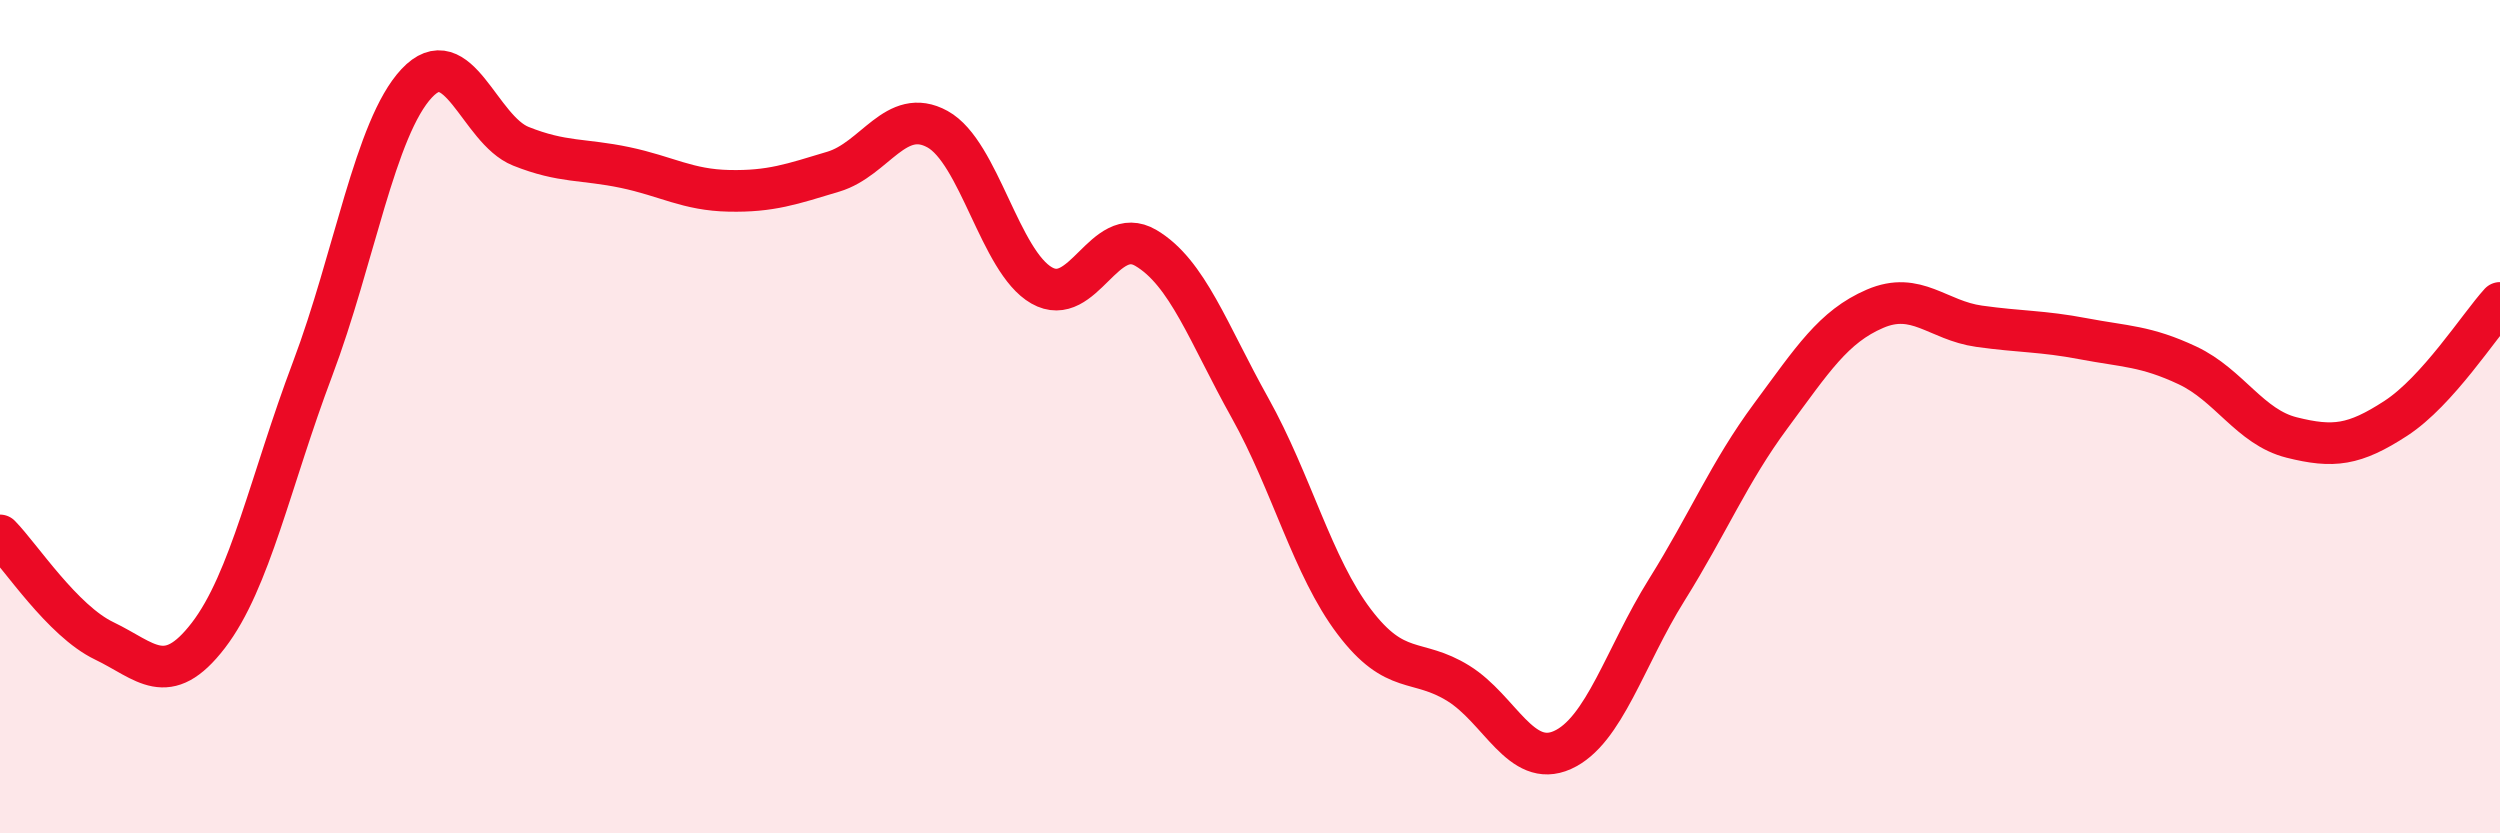
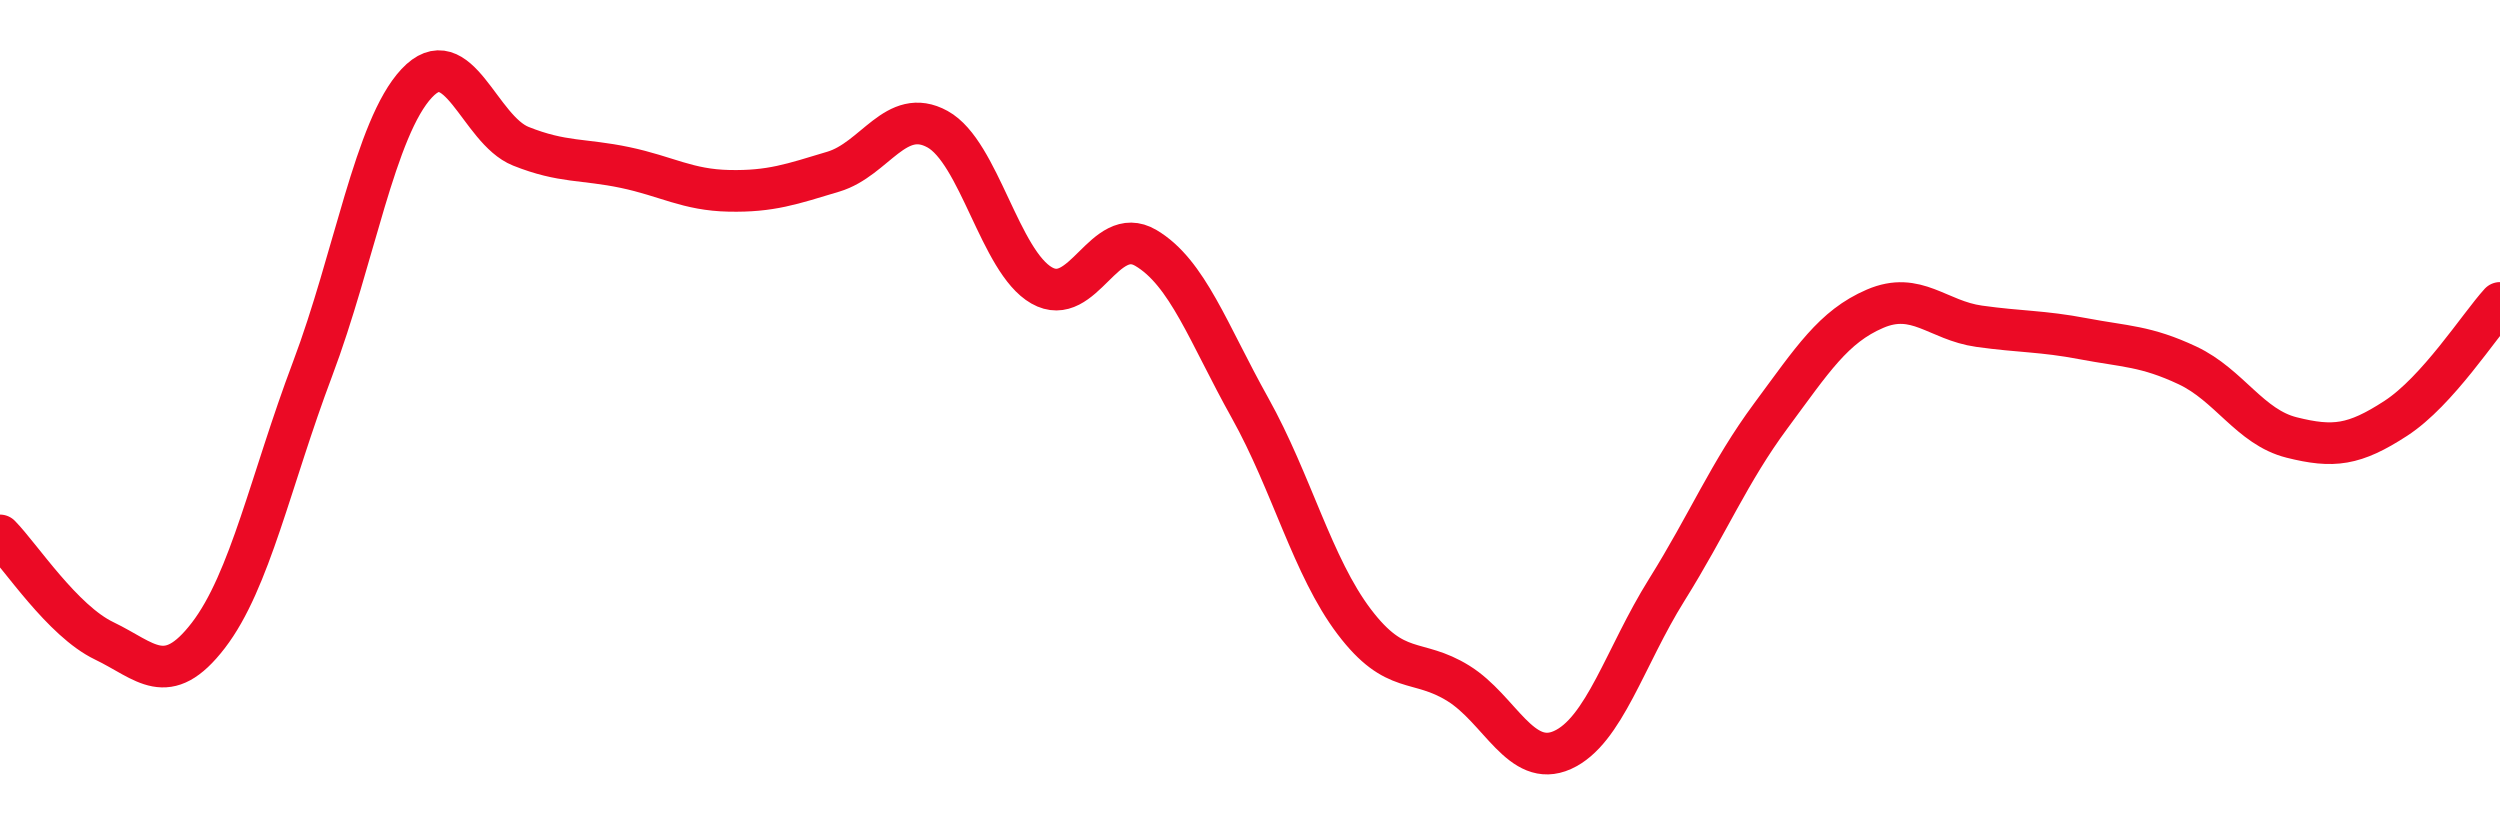
<svg xmlns="http://www.w3.org/2000/svg" width="60" height="20" viewBox="0 0 60 20">
-   <path d="M 0,12.85 C 0.5,13.36 1.5,14.9 2.5,15.38 C 3.5,15.86 4,16.55 5,15.25 C 6,13.95 6.5,11.51 7.5,8.86 C 8.5,6.21 9,3.07 10,2 C 11,0.93 11.5,3.11 12.5,3.51 C 13.5,3.91 14,3.81 15,4.02 C 16,4.23 16.5,4.56 17.5,4.58 C 18.5,4.6 19,4.42 20,4.12 C 21,3.82 21.5,2.55 22.5,3.1 C 23.5,3.65 24,6.28 25,6.85 C 26,7.42 26.5,5.36 27.5,5.95 C 28.5,6.54 29,8 30,9.79 C 31,11.58 31.5,13.6 32.5,14.92 C 33.5,16.24 34,15.78 35,16.4 C 36,17.02 36.5,18.45 37.5,18 C 38.5,17.55 39,15.76 40,14.16 C 41,12.56 41.5,11.33 42.5,9.98 C 43.5,8.63 44,7.84 45,7.41 C 46,6.98 46.5,7.69 47.5,7.83 C 48.5,7.97 49,7.94 50,8.13 C 51,8.32 51.5,8.3 52.5,8.77 C 53.5,9.24 54,10.25 55,10.5 C 56,10.75 56.5,10.69 57.5,10.04 C 58.5,9.39 59.5,7.82 60,7.27L60 20L0 20Z" fill="#EB0A25" opacity="0.1" stroke-linecap="round" stroke-linejoin="round" />
  <path d="M 0,12.85 C 0.5,13.36 1.5,14.9 2.5,15.38 C 3.5,15.86 4,16.55 5,15.25 C 6,13.95 6.5,11.51 7.5,8.86 C 8.5,6.21 9,3.07 10,2 C 11,0.93 11.5,3.11 12.5,3.51 C 13.5,3.91 14,3.81 15,4.02 C 16,4.23 16.5,4.56 17.5,4.58 C 18.5,4.6 19,4.42 20,4.12 C 21,3.82 21.5,2.55 22.5,3.1 C 23.5,3.65 24,6.28 25,6.85 C 26,7.42 26.5,5.36 27.5,5.95 C 28.5,6.54 29,8 30,9.79 C 31,11.58 31.5,13.6 32.5,14.92 C 33.5,16.24 34,15.78 35,16.4 C 36,17.02 36.5,18.45 37.5,18 C 38.5,17.55 39,15.76 40,14.16 C 41,12.56 41.5,11.33 42.5,9.98 C 43.5,8.63 44,7.84 45,7.41 C 46,6.98 46.5,7.69 47.5,7.83 C 48.5,7.97 49,7.94 50,8.13 C 51,8.32 51.5,8.3 52.5,8.77 C 53.5,9.24 54,10.25 55,10.5 C 56,10.75 56.5,10.69 57.5,10.04 C 58.5,9.39 59.5,7.82 60,7.27" stroke="#EB0A25" stroke-width="1" fill="none" stroke-linecap="round" stroke-linejoin="round" />
</svg>